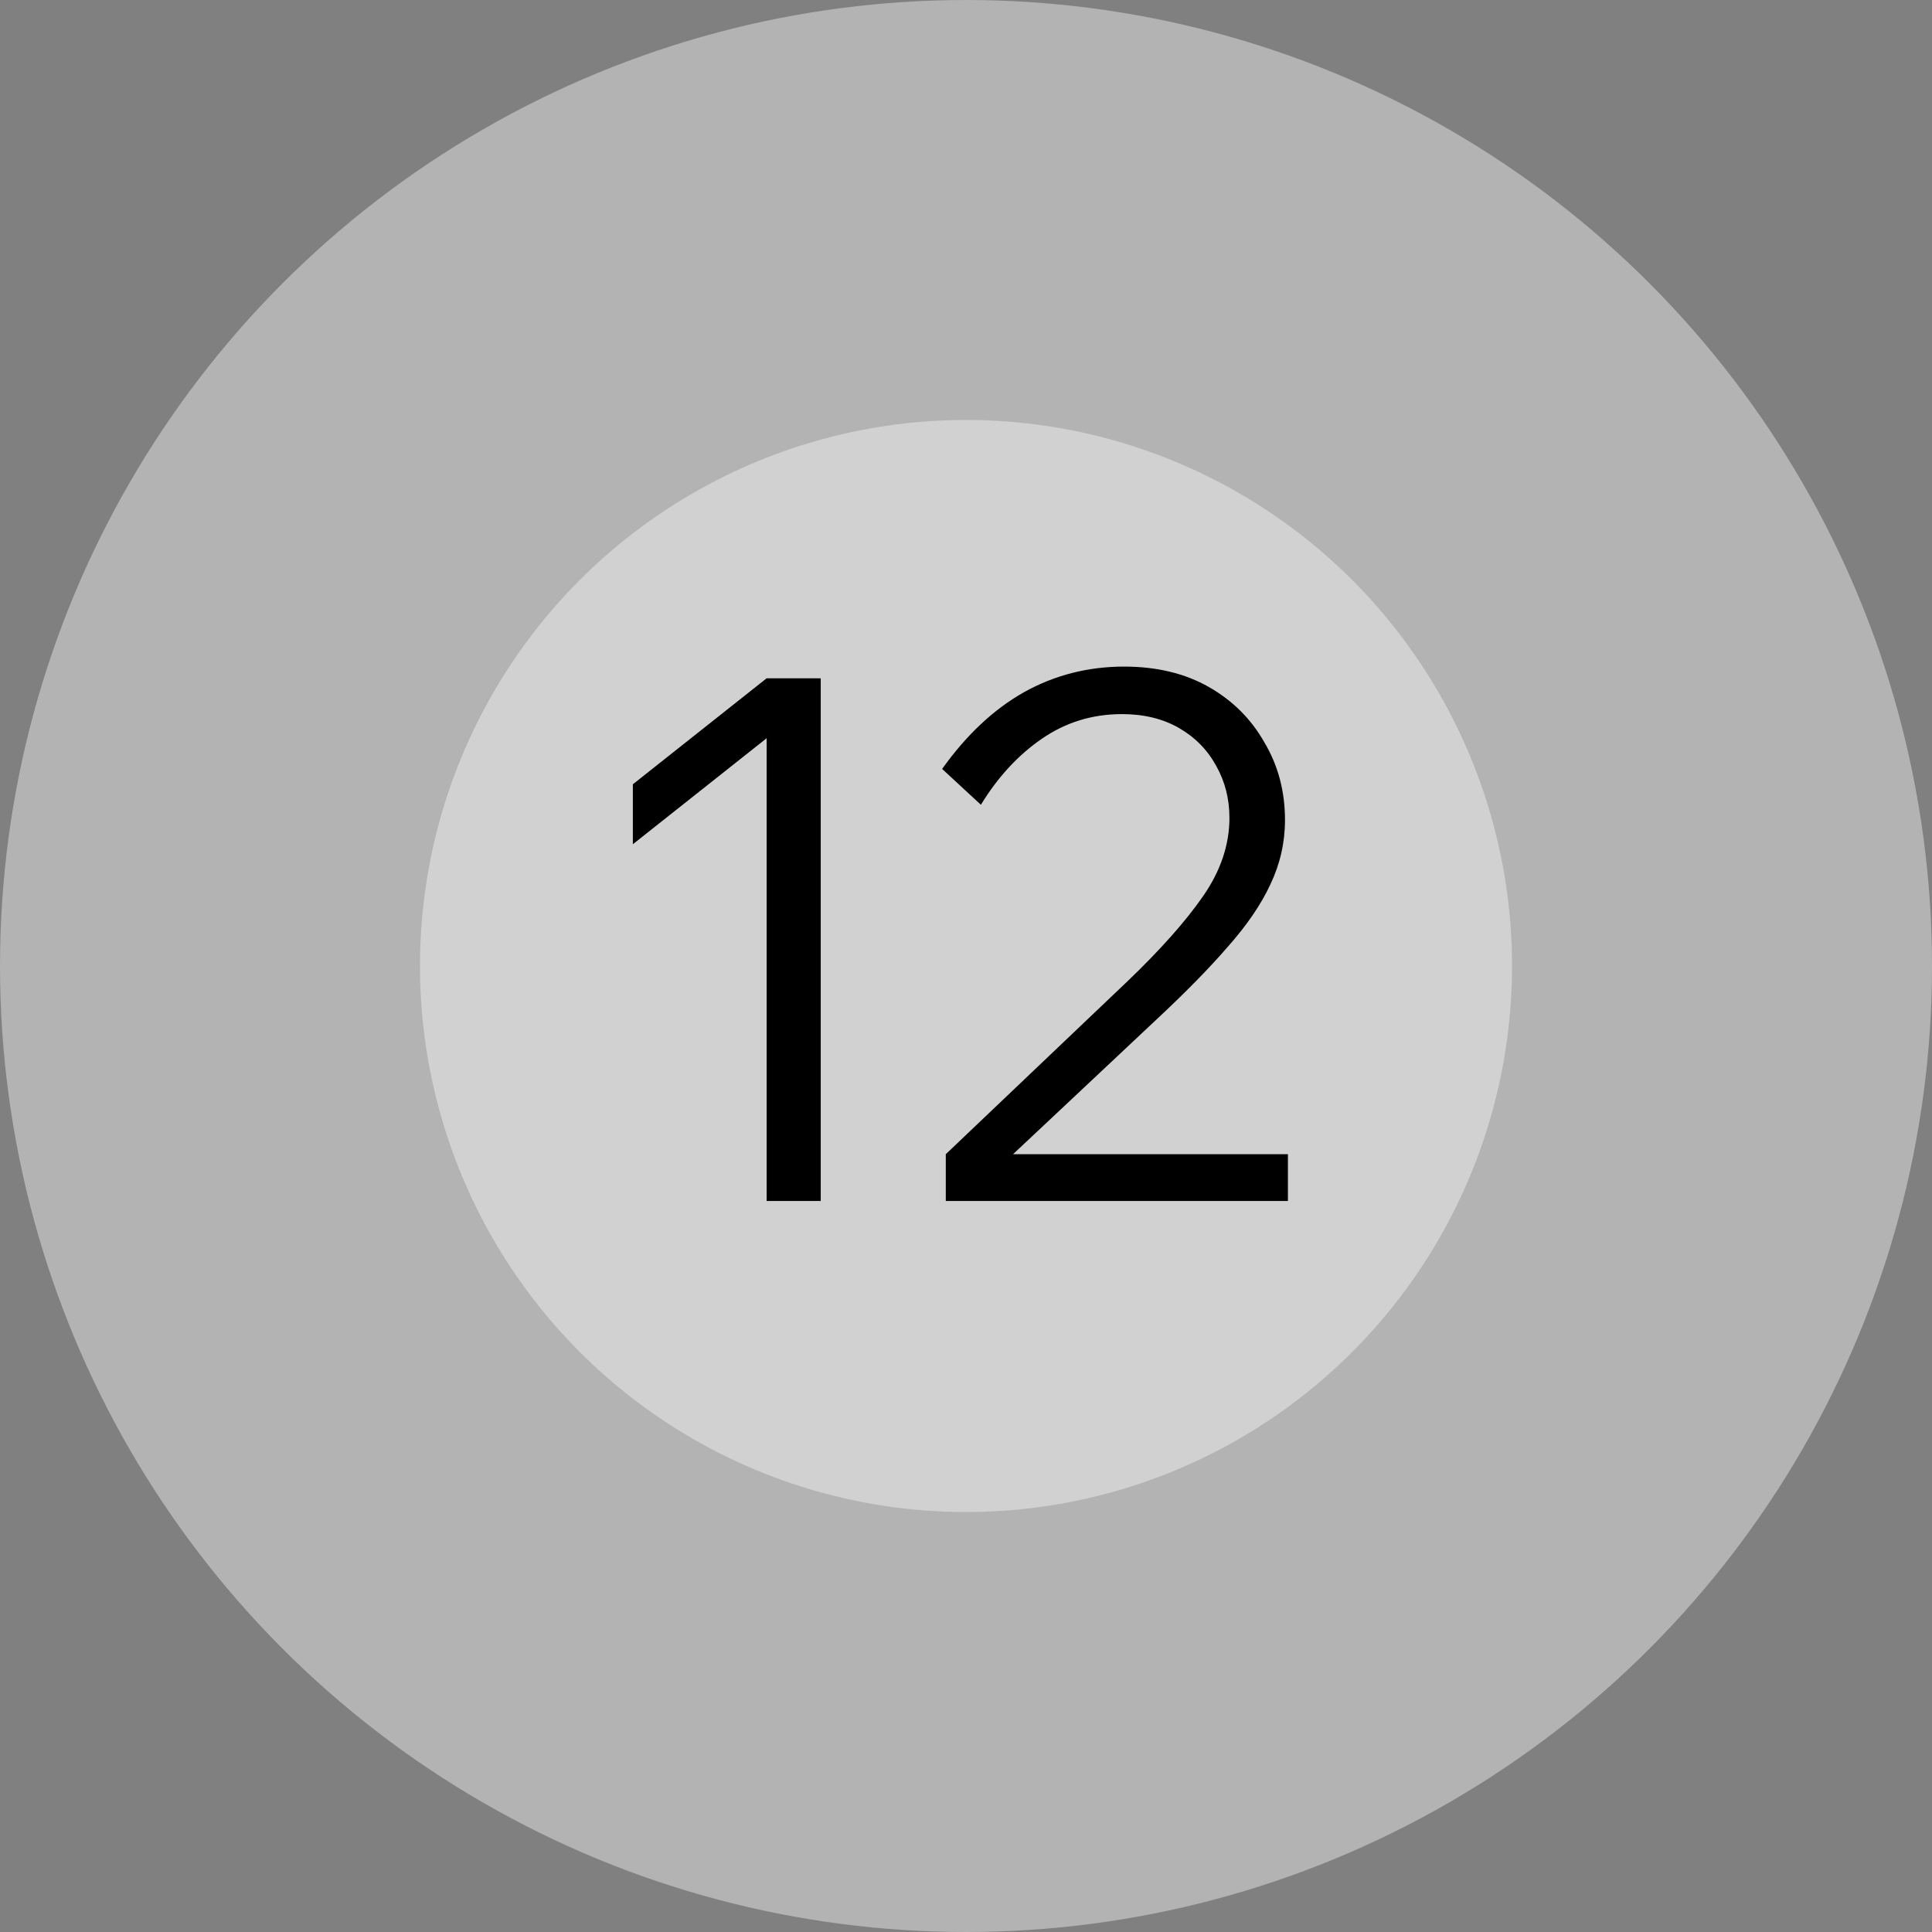
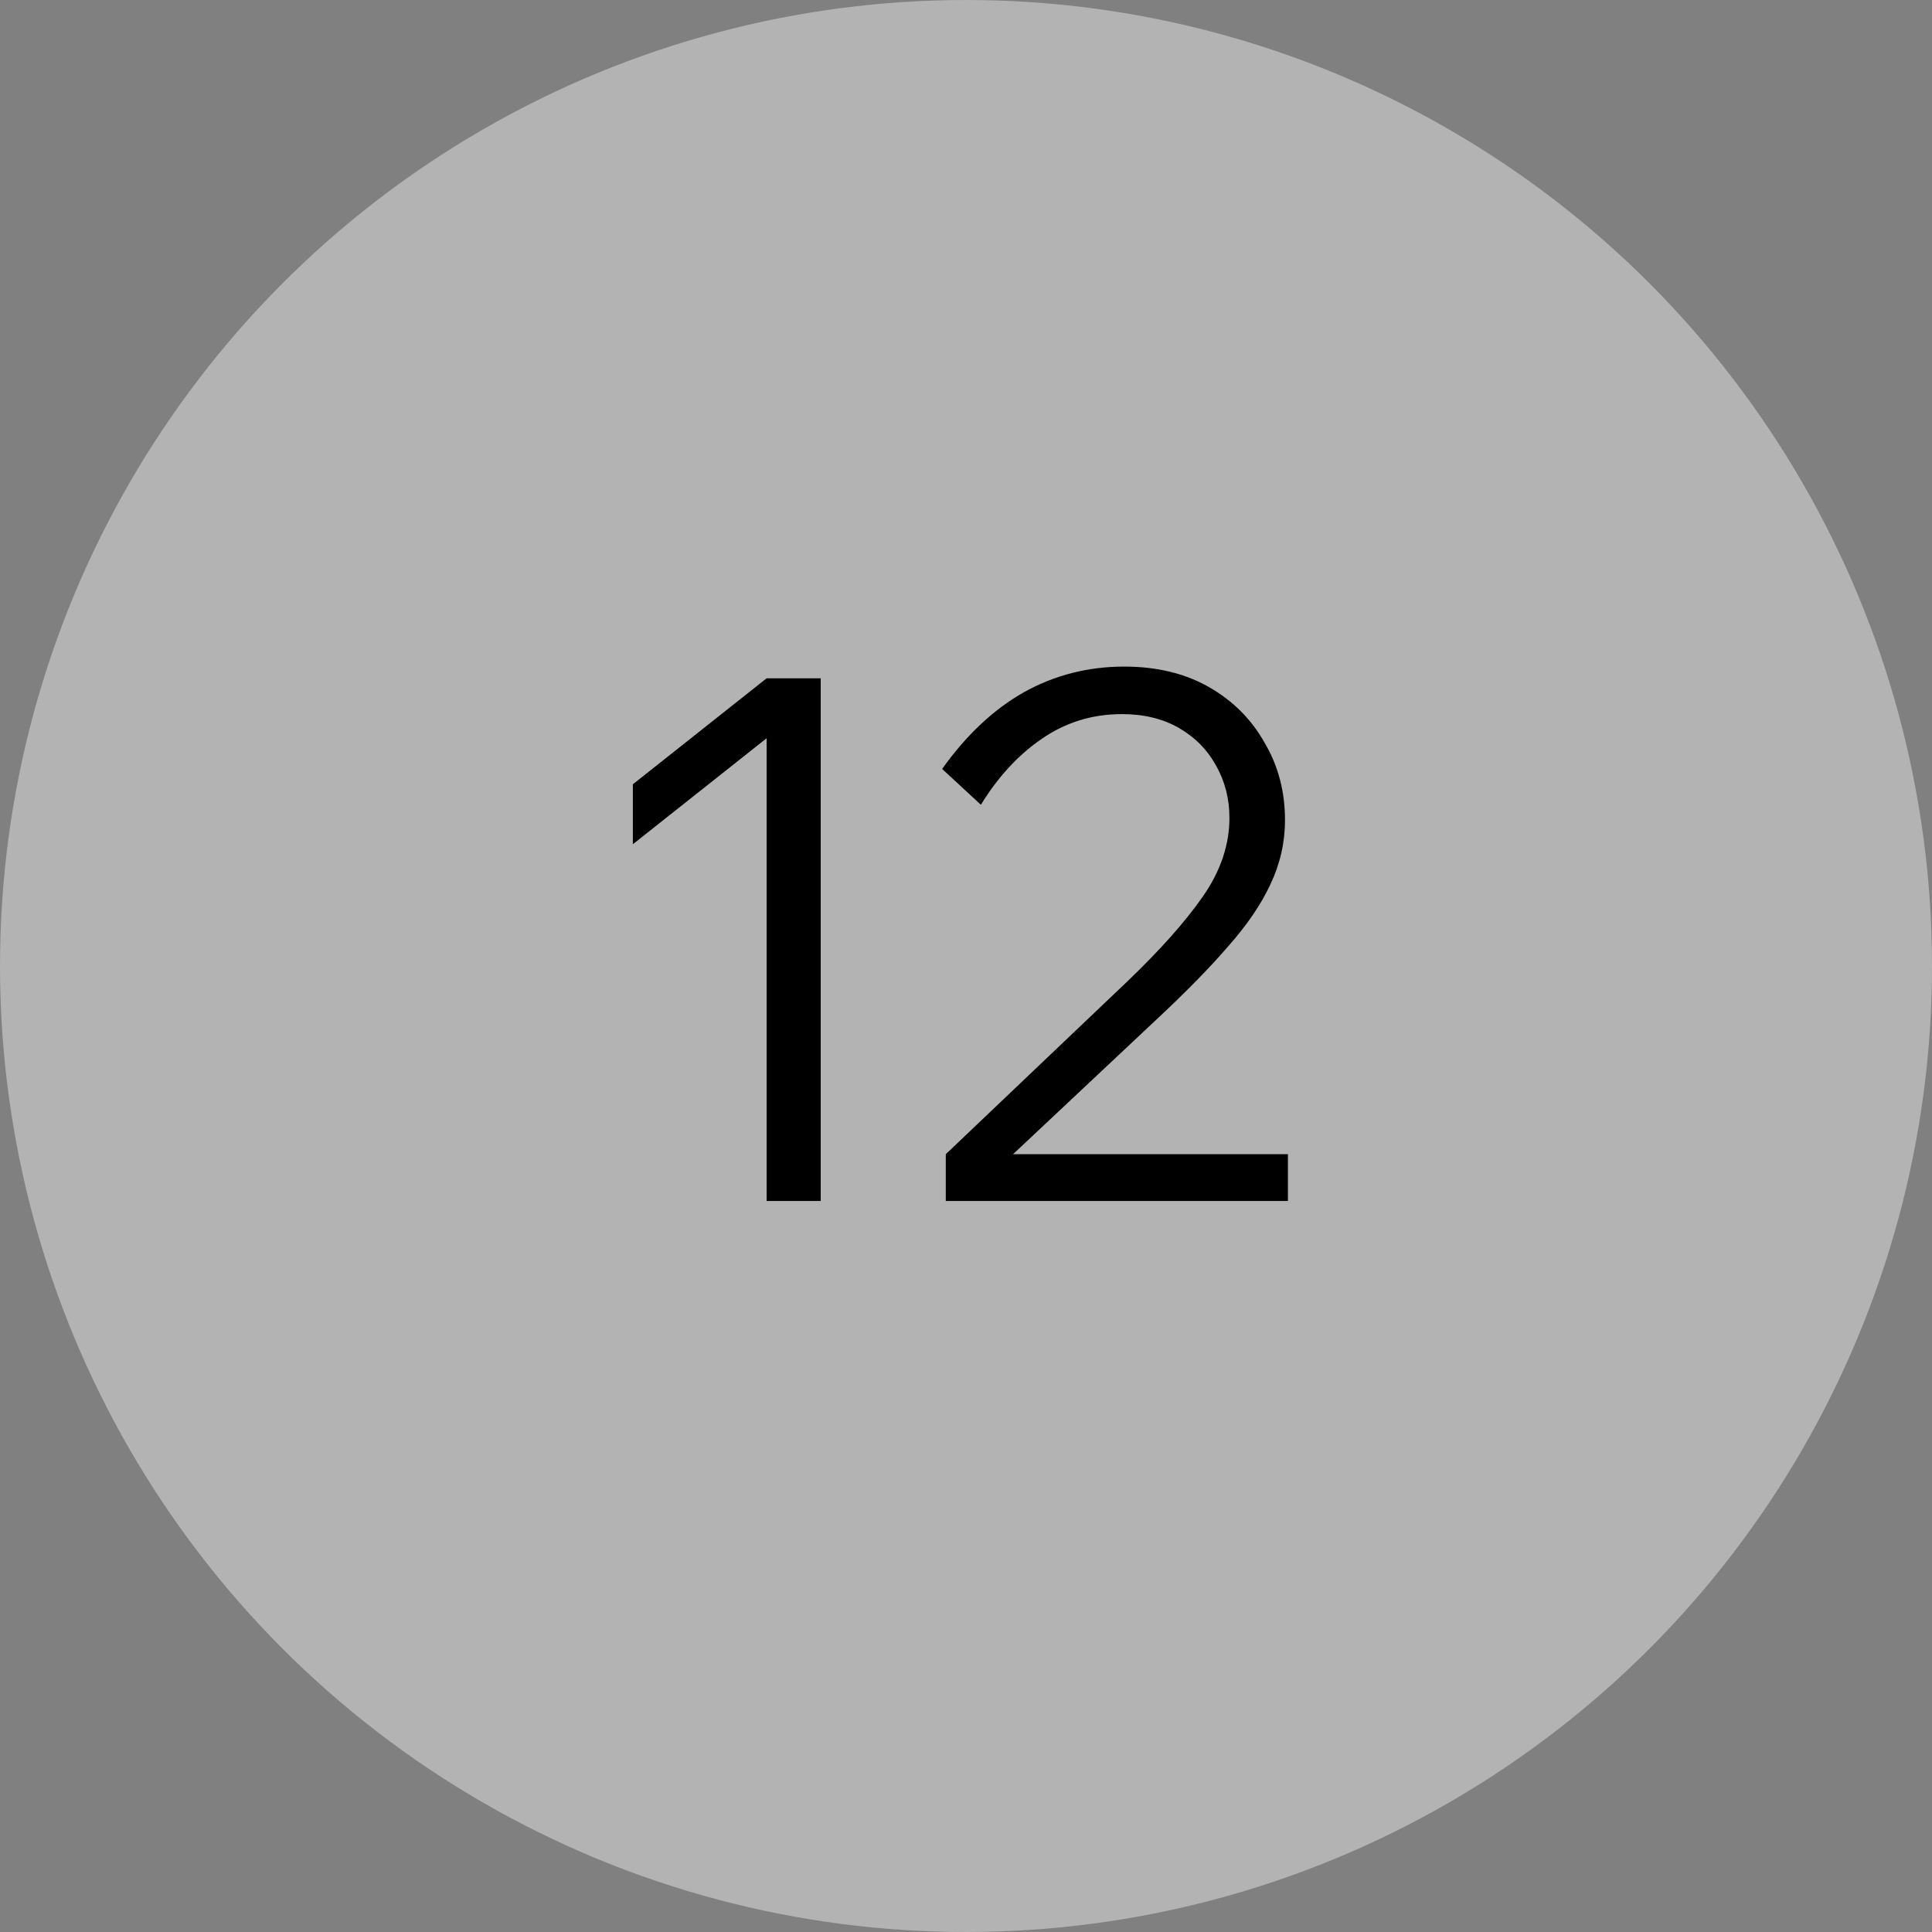
<svg xmlns="http://www.w3.org/2000/svg" width="37" height="37" viewBox="0 0 37 37" fill="none">
  <rect x="0" y="0" width="37" height="37" fill="#808080" stroke="none" />
  <circle cx="18.5" cy="18.5" r="18.5" fill="white" fill-opacity="0.4" />
-   <circle cx="18.5" cy="18.5" r="10.457" fill="white" fill-opacity="0.4" />
  <path d="M14.682 12.99H15.718V23H14.682V14.138L12.12 16.168V15.02L14.682 12.99ZM24.665 23H18.113V22.104L21.585 18.8C22.219 18.193 22.705 17.647 23.041 17.162C23.377 16.677 23.545 16.177 23.545 15.664C23.545 15.3 23.461 14.969 23.293 14.67C23.125 14.362 22.887 14.119 22.579 13.942C22.271 13.765 21.907 13.676 21.487 13.676C20.917 13.676 20.404 13.835 19.947 14.152C19.499 14.46 19.111 14.88 18.785 15.412L18.043 14.726C18.509 14.073 19.032 13.583 19.611 13.256C20.199 12.929 20.838 12.766 21.529 12.766C22.154 12.766 22.695 12.897 23.153 13.158C23.61 13.419 23.965 13.774 24.217 14.222C24.478 14.661 24.609 15.155 24.609 15.706C24.609 16.135 24.515 16.546 24.329 16.938C24.151 17.321 23.881 17.717 23.517 18.128C23.162 18.539 22.709 19.001 22.159 19.514C21.851 19.803 21.543 20.093 21.235 20.382C20.927 20.671 20.619 20.961 20.311 21.25C20.012 21.53 19.709 21.815 19.401 22.104H24.665V23Z" fill="black" />
</svg>